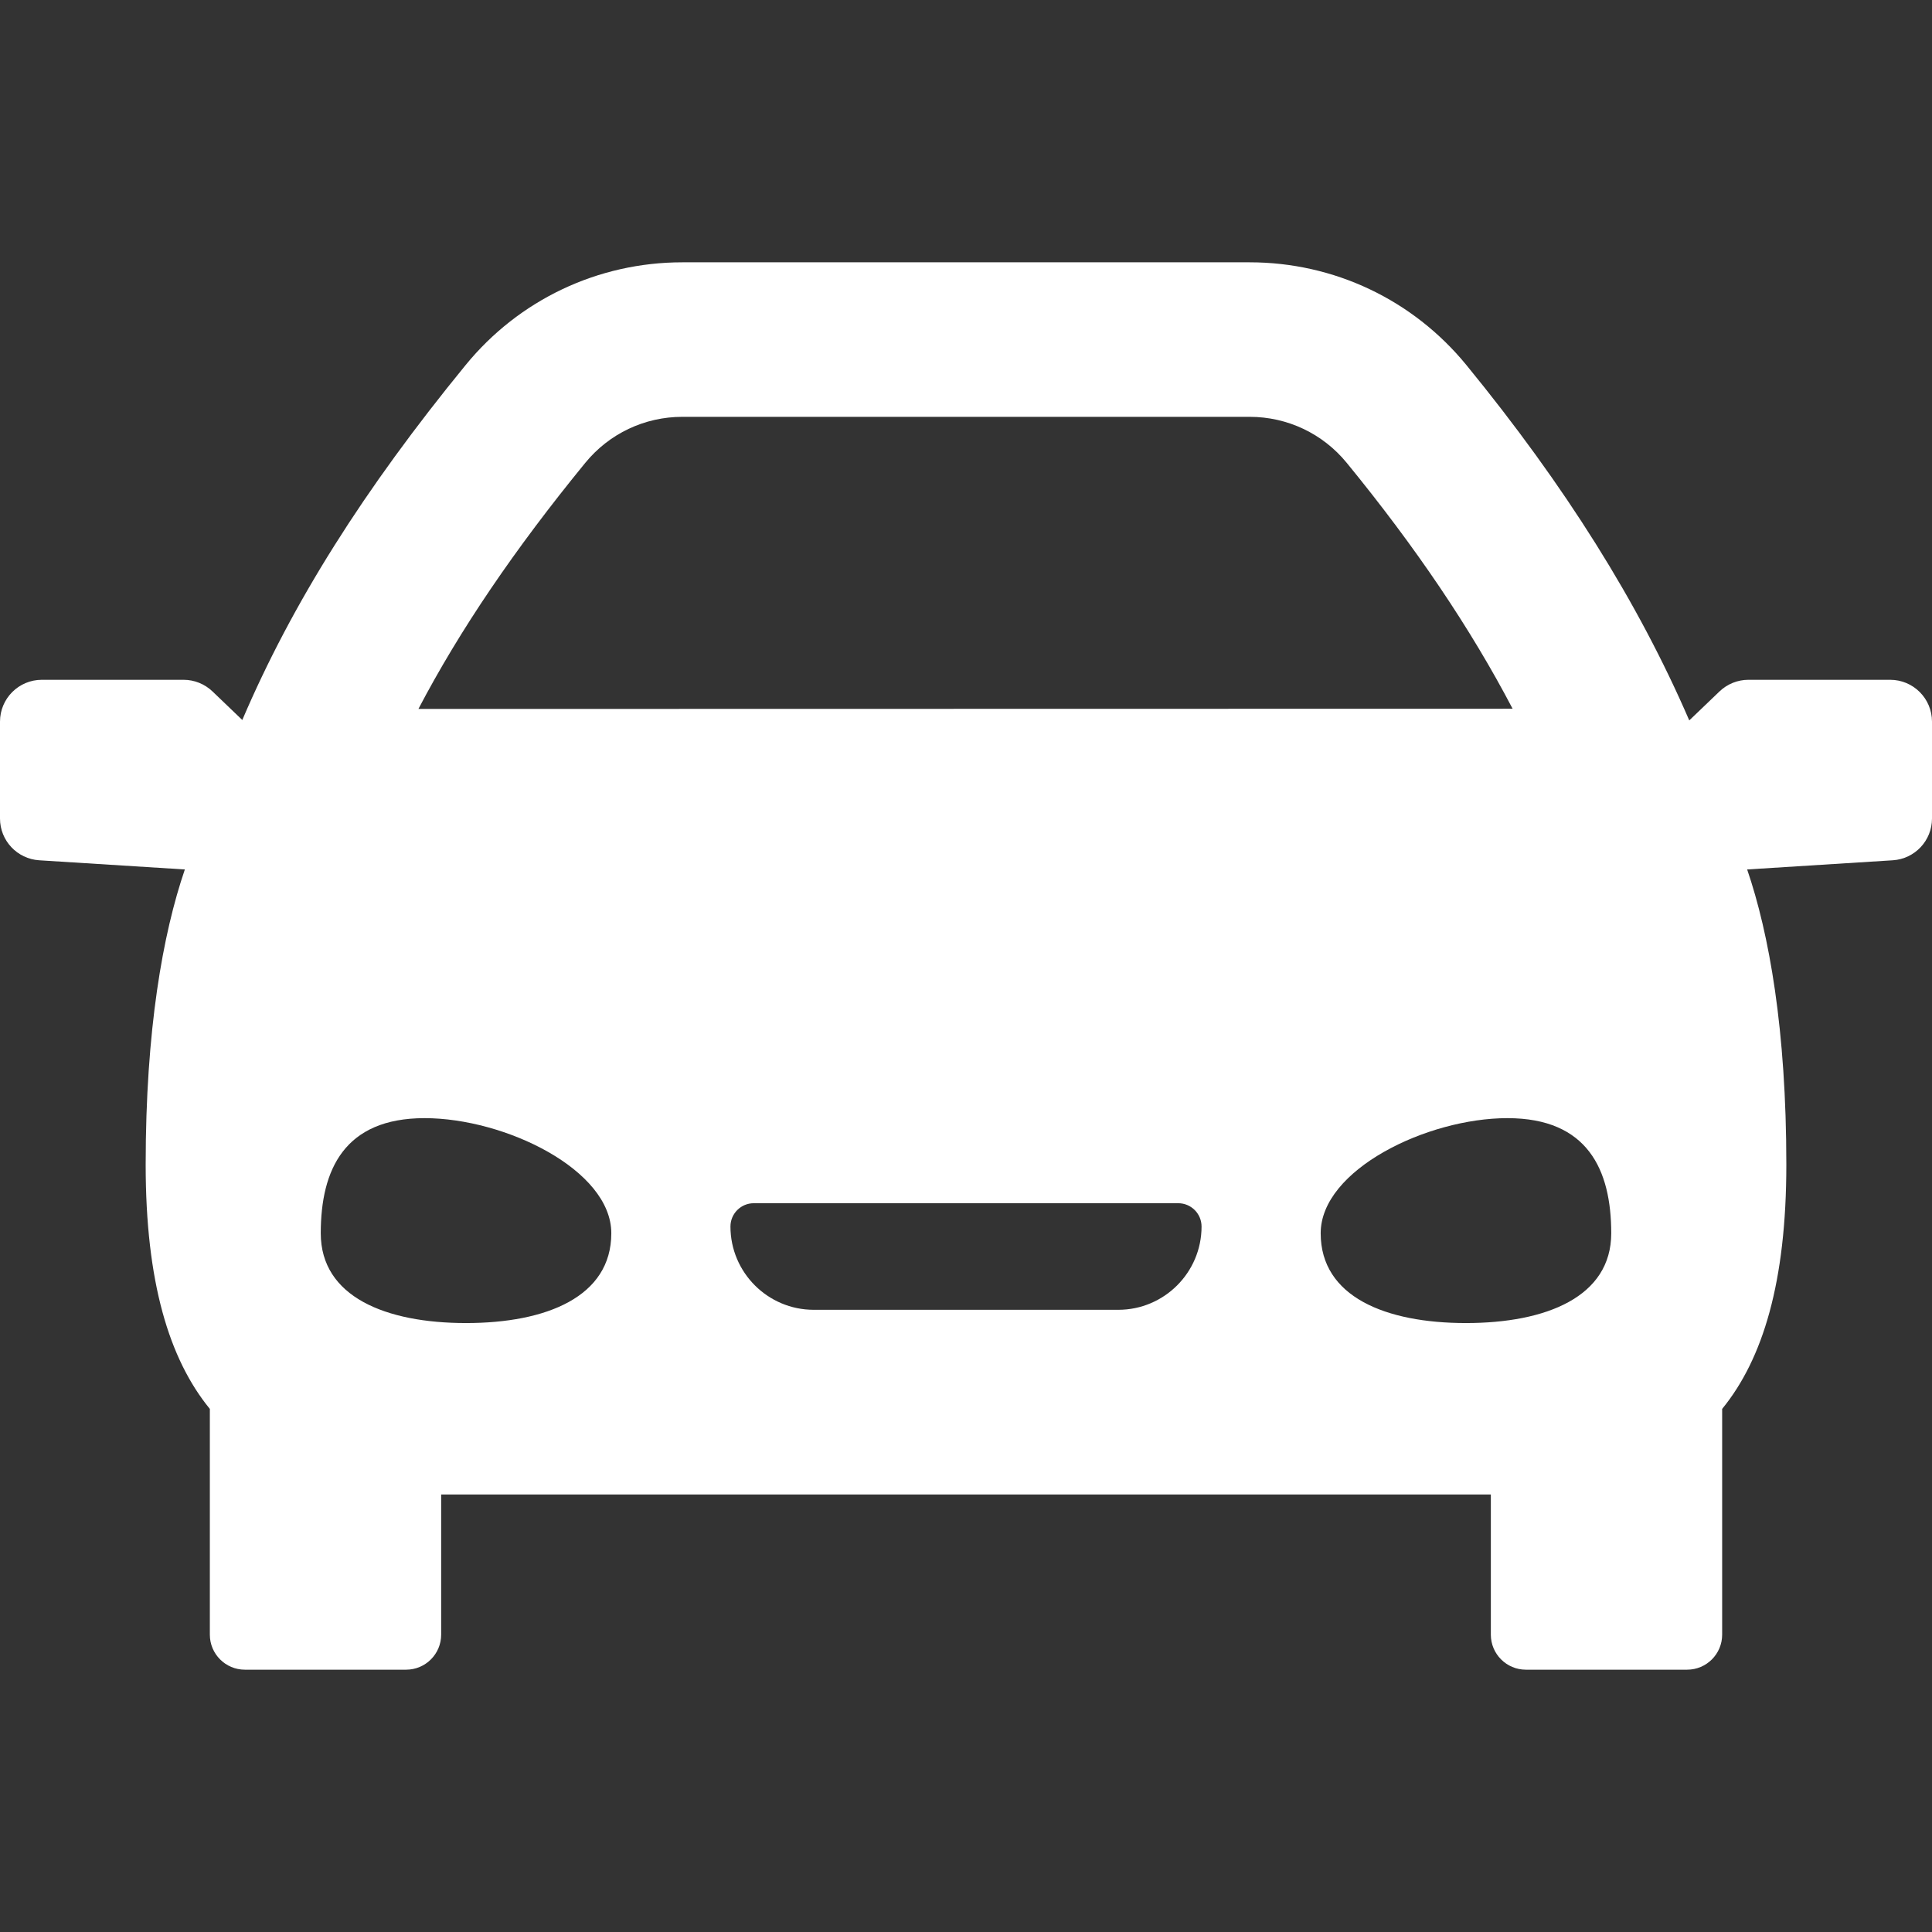
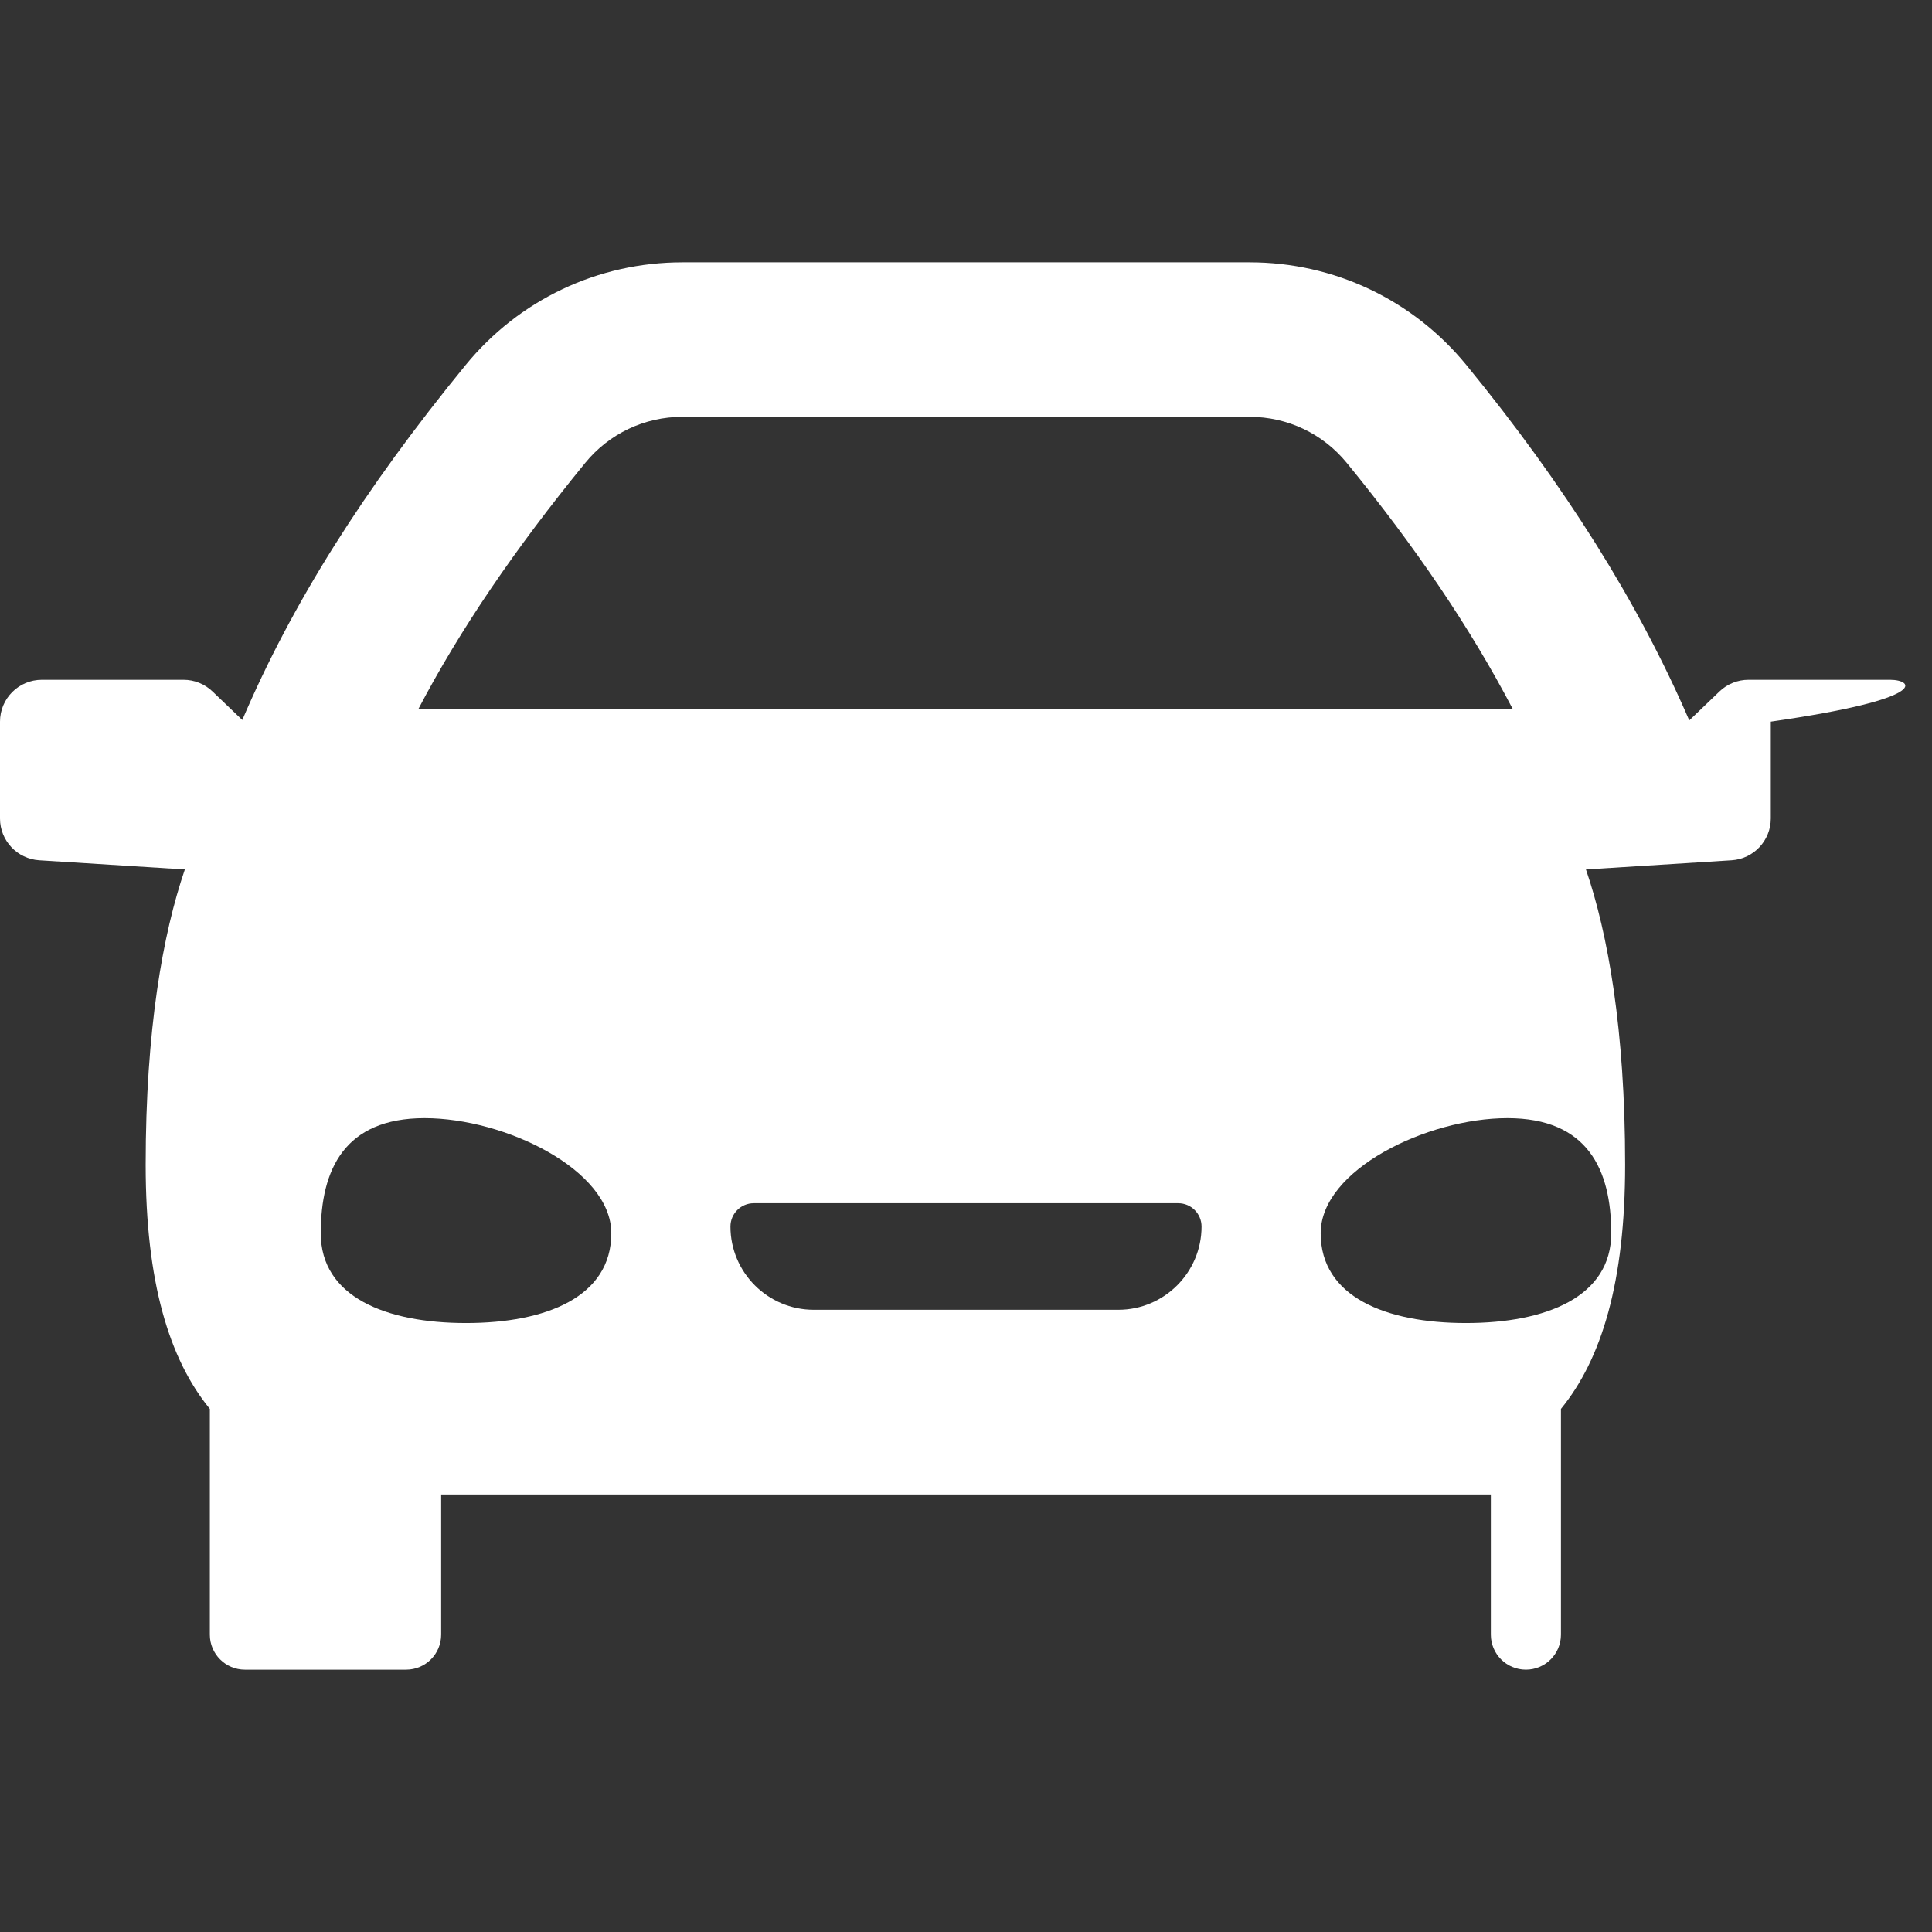
<svg xmlns="http://www.w3.org/2000/svg" version="1.1" id="Capa_1" x="0px" y="0px" width="431.789px" height="431.789px" viewBox="0 0 431.789 431.789" style="enable-background:new 0 0 431.789 431.789;" xml:space="preserve" fill="#fff">
  <rect x="0" y="0" width="431.789" height="431.789" fill="#333333" stroke="none" />
  <g>
-     <path d="M422.438,151.93H390.77c-2.412,0-4.73,0.932-6.471,2.6l-6.76,6.476c-11.395-26.366-27.742-52.439-49.822-79.432   c-11.936-14.585-29.586-22.949-48.43-22.949H152.501c-18.846,0-36.497,8.365-48.426,22.95   c-22.777,27.842-38.799,53.287-49.924,79.338l-6.66-6.383c-1.741-1.668-4.06-2.6-6.472-2.6H9.353c-5.166,0-9.353,4.187-9.353,9.353   v21.651c0,4.937,3.838,9.022,8.765,9.334l32.549,2.05c-4.918,14.371-8.758,35.786-8.758,65.987   c0,26.205,5.234,43.428,14.343,54.578v50.449c0,4.326,3.507,7.832,7.833,7.832h36.029c4.328,0,7.836-3.506,7.836-7.832v-31.328   h234.596v31.328c0,4.326,3.508,7.832,7.834,7.832h36.029c4.326,0,7.834-3.506,7.834-7.832v-50.449   c9.107-11.15,14.344-28.373,14.344-54.578c0-30.201-3.84-51.616-8.758-65.987l32.549-2.05c4.926-0.312,8.764-4.397,8.764-9.334   v-21.651C431.789,156.117,427.604,151.93,422.438,151.93z M130.806,103.442c5.346-6.534,13.254-10.283,21.695-10.283h126.786   c8.441,0,16.352,3.749,21.697,10.283c15.447,18.883,27.646,36.954,37.074,54.955l-244.543,0.046   C102.737,140.842,115.005,122.756,130.806,103.442z M104.157,295.693c-17.933,0-32.469-5.857-32.469-20.066   c0-14.208,5.274-25.729,23.206-25.729s41.73,11.521,41.73,25.729S122.087,295.693,104.157,295.693z M249.93,292.732h-68.069   c-10.262,0-18.61-8.348-18.61-18.609c0-2.878,2.334-5.212,5.214-5.212h94.863c2.879,0,5.211,2.334,5.211,5.212   C268.539,284.385,260.191,292.732,249.93,292.732z M327.633,295.693c-17.932,0-32.469-5.857-32.469-20.066   c0-14.208,23.801-25.729,41.73-25.729c17.932,0,23.207,11.521,23.207,25.729S345.566,295.693,327.633,295.693z" />
+     <path d="M422.438,151.93H390.77c-2.412,0-4.73,0.932-6.471,2.6l-6.76,6.476c-11.395-26.366-27.742-52.439-49.822-79.432   c-11.936-14.585-29.586-22.949-48.43-22.949H152.501c-18.846,0-36.497,8.365-48.426,22.95   c-22.777,27.842-38.799,53.287-49.924,79.338l-6.66-6.383c-1.741-1.668-4.06-2.6-6.472-2.6H9.353c-5.166,0-9.353,4.187-9.353,9.353   v21.651c0,4.937,3.838,9.022,8.765,9.334l32.549,2.05c-4.918,14.371-8.758,35.786-8.758,65.987   c0,26.205,5.234,43.428,14.343,54.578v50.449c0,4.326,3.507,7.832,7.833,7.832h36.029c4.328,0,7.836-3.506,7.836-7.832v-31.328   h234.596v31.328c0,4.326,3.508,7.832,7.834,7.832c4.326,0,7.834-3.506,7.834-7.832v-50.449   c9.107-11.15,14.344-28.373,14.344-54.578c0-30.201-3.84-51.616-8.758-65.987l32.549-2.05c4.926-0.312,8.764-4.397,8.764-9.334   v-21.651C431.789,156.117,427.604,151.93,422.438,151.93z M130.806,103.442c5.346-6.534,13.254-10.283,21.695-10.283h126.786   c8.441,0,16.352,3.749,21.697,10.283c15.447,18.883,27.646,36.954,37.074,54.955l-244.543,0.046   C102.737,140.842,115.005,122.756,130.806,103.442z M104.157,295.693c-17.933,0-32.469-5.857-32.469-20.066   c0-14.208,5.274-25.729,23.206-25.729s41.73,11.521,41.73,25.729S122.087,295.693,104.157,295.693z M249.93,292.732h-68.069   c-10.262,0-18.61-8.348-18.61-18.609c0-2.878,2.334-5.212,5.214-5.212h94.863c2.879,0,5.211,2.334,5.211,5.212   C268.539,284.385,260.191,292.732,249.93,292.732z M327.633,295.693c-17.932,0-32.469-5.857-32.469-20.066   c0-14.208,23.801-25.729,41.73-25.729c17.932,0,23.207,11.521,23.207,25.729S345.566,295.693,327.633,295.693z" />
  </g>
  <g>
</g>
  <g>
</g>
  <g>
</g>
  <g>
</g>
  <g>
</g>
  <g>
</g>
  <g>
</g>
  <g>
</g>
  <g>
</g>
  <g>
</g>
  <g>
</g>
  <g>
</g>
  <g>
</g>
  <g>
</g>
  <g>
</g>
</svg>